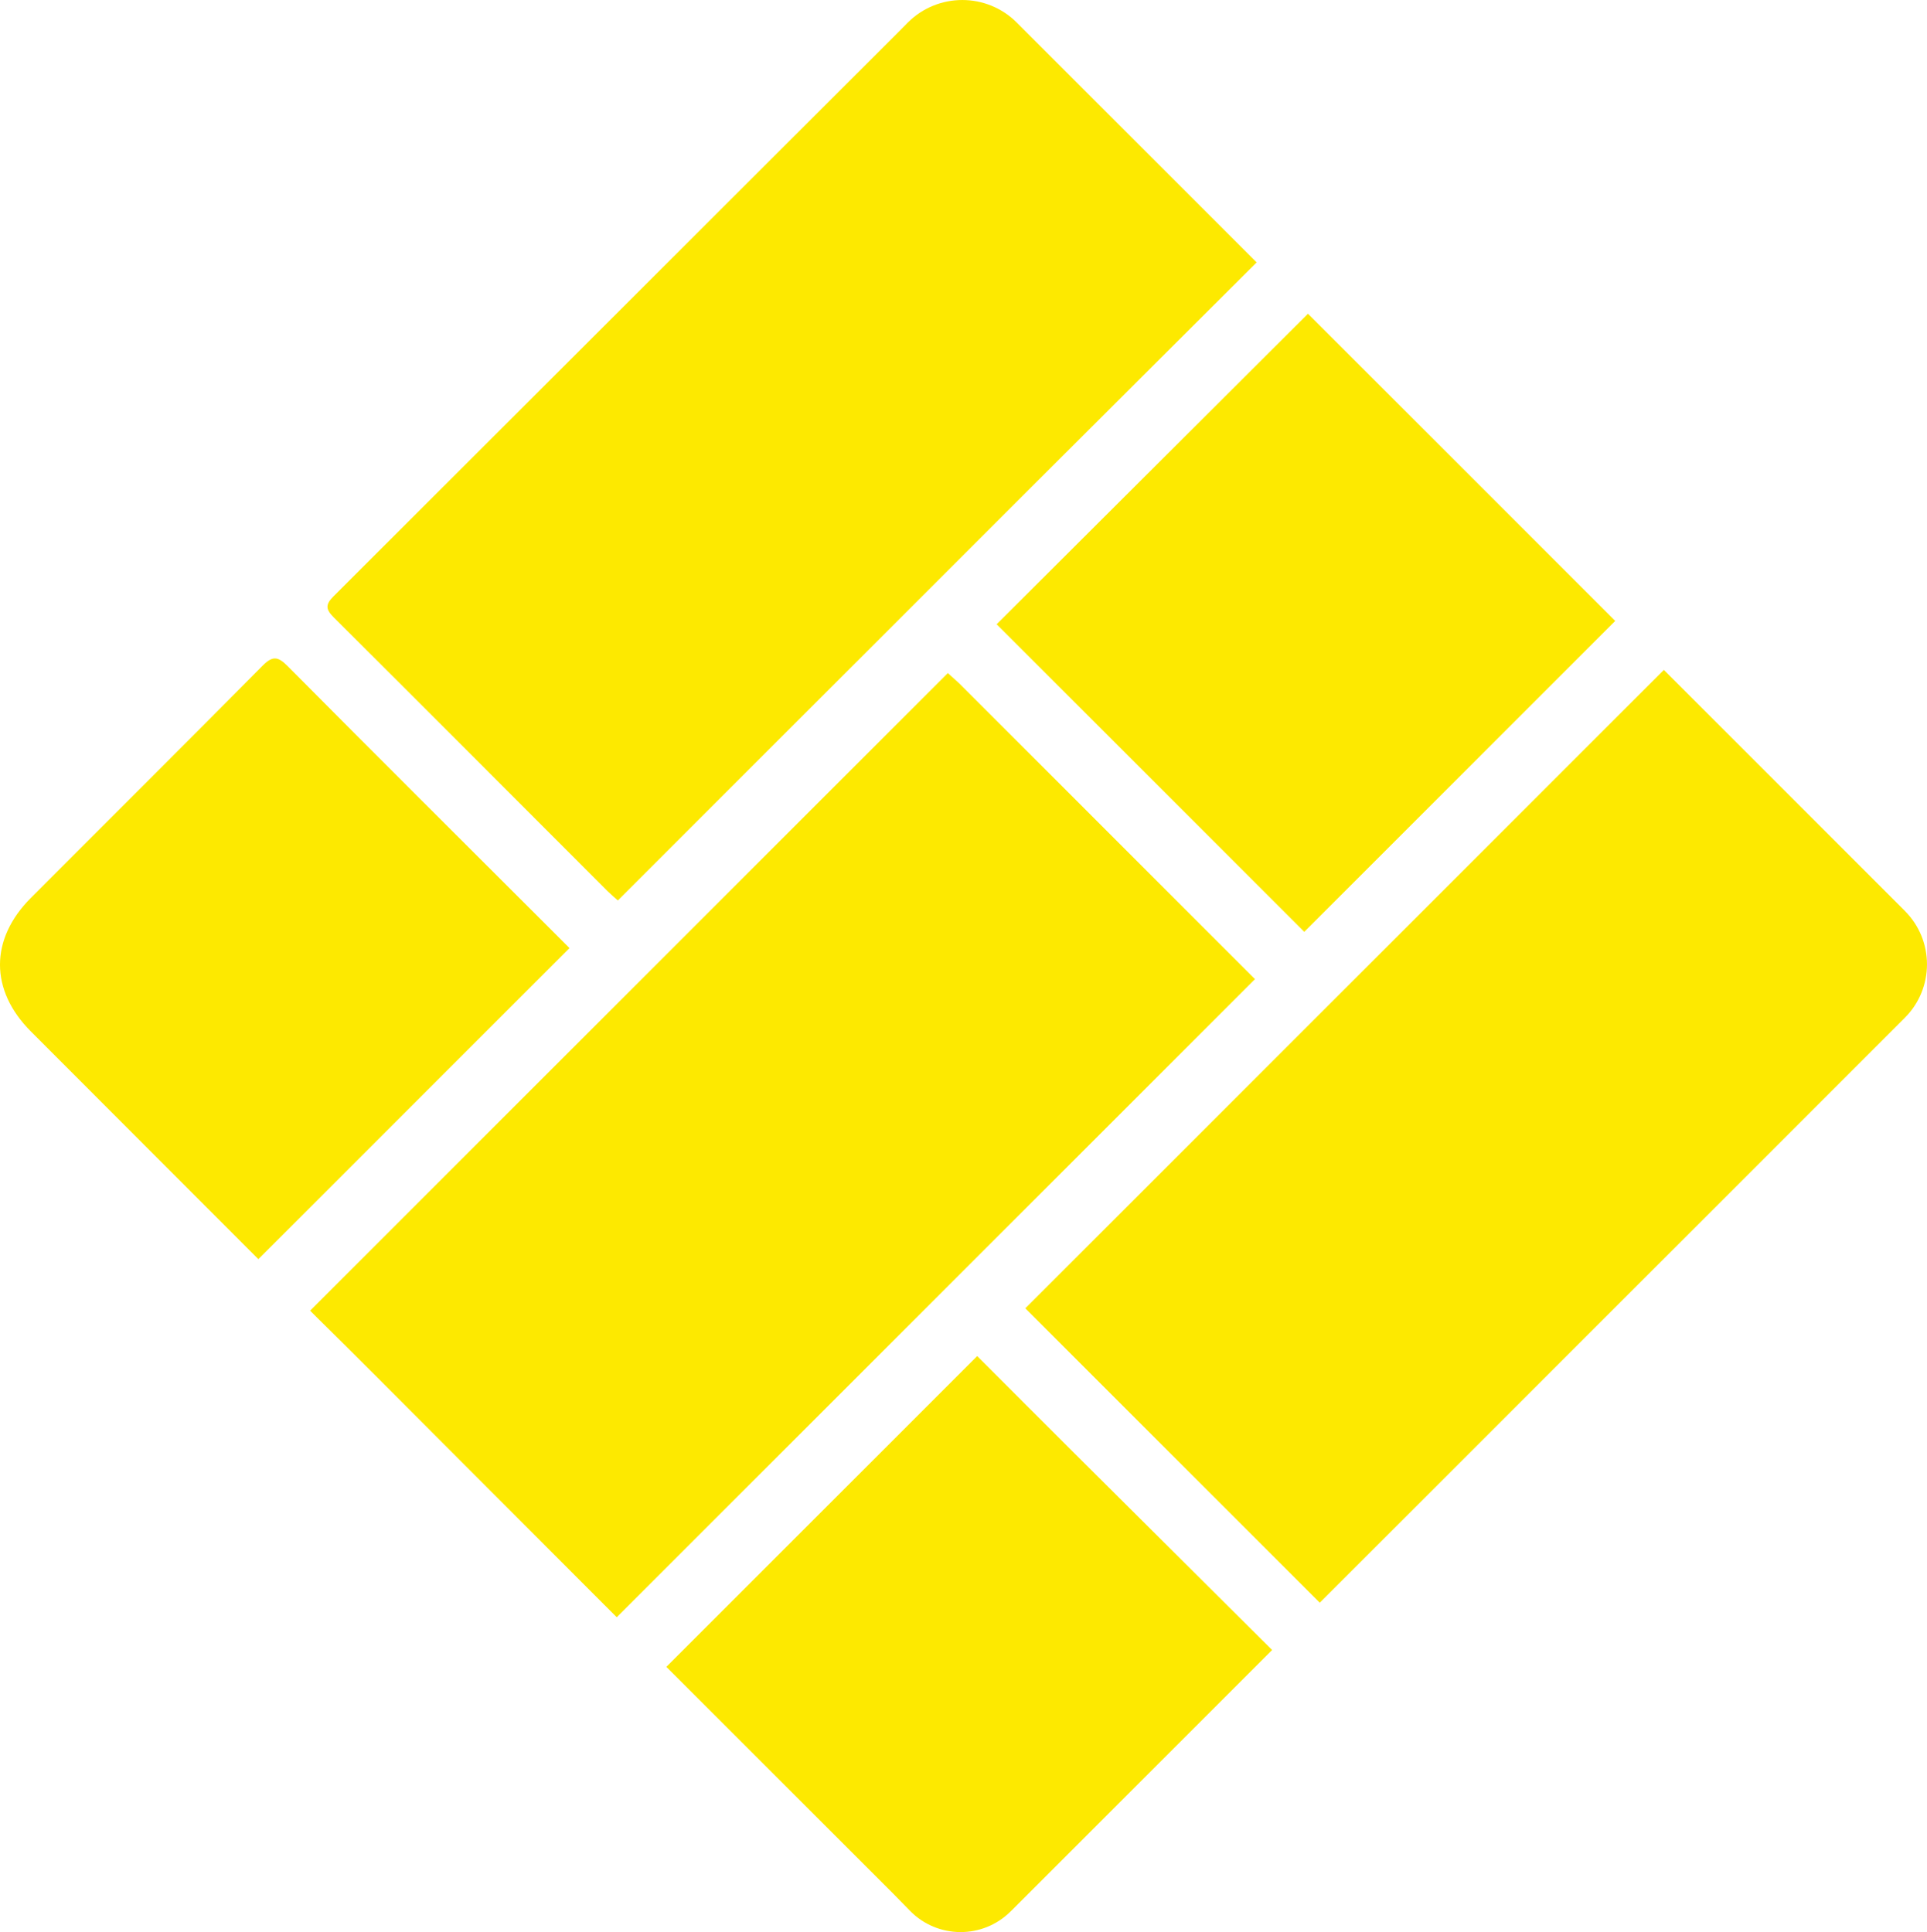
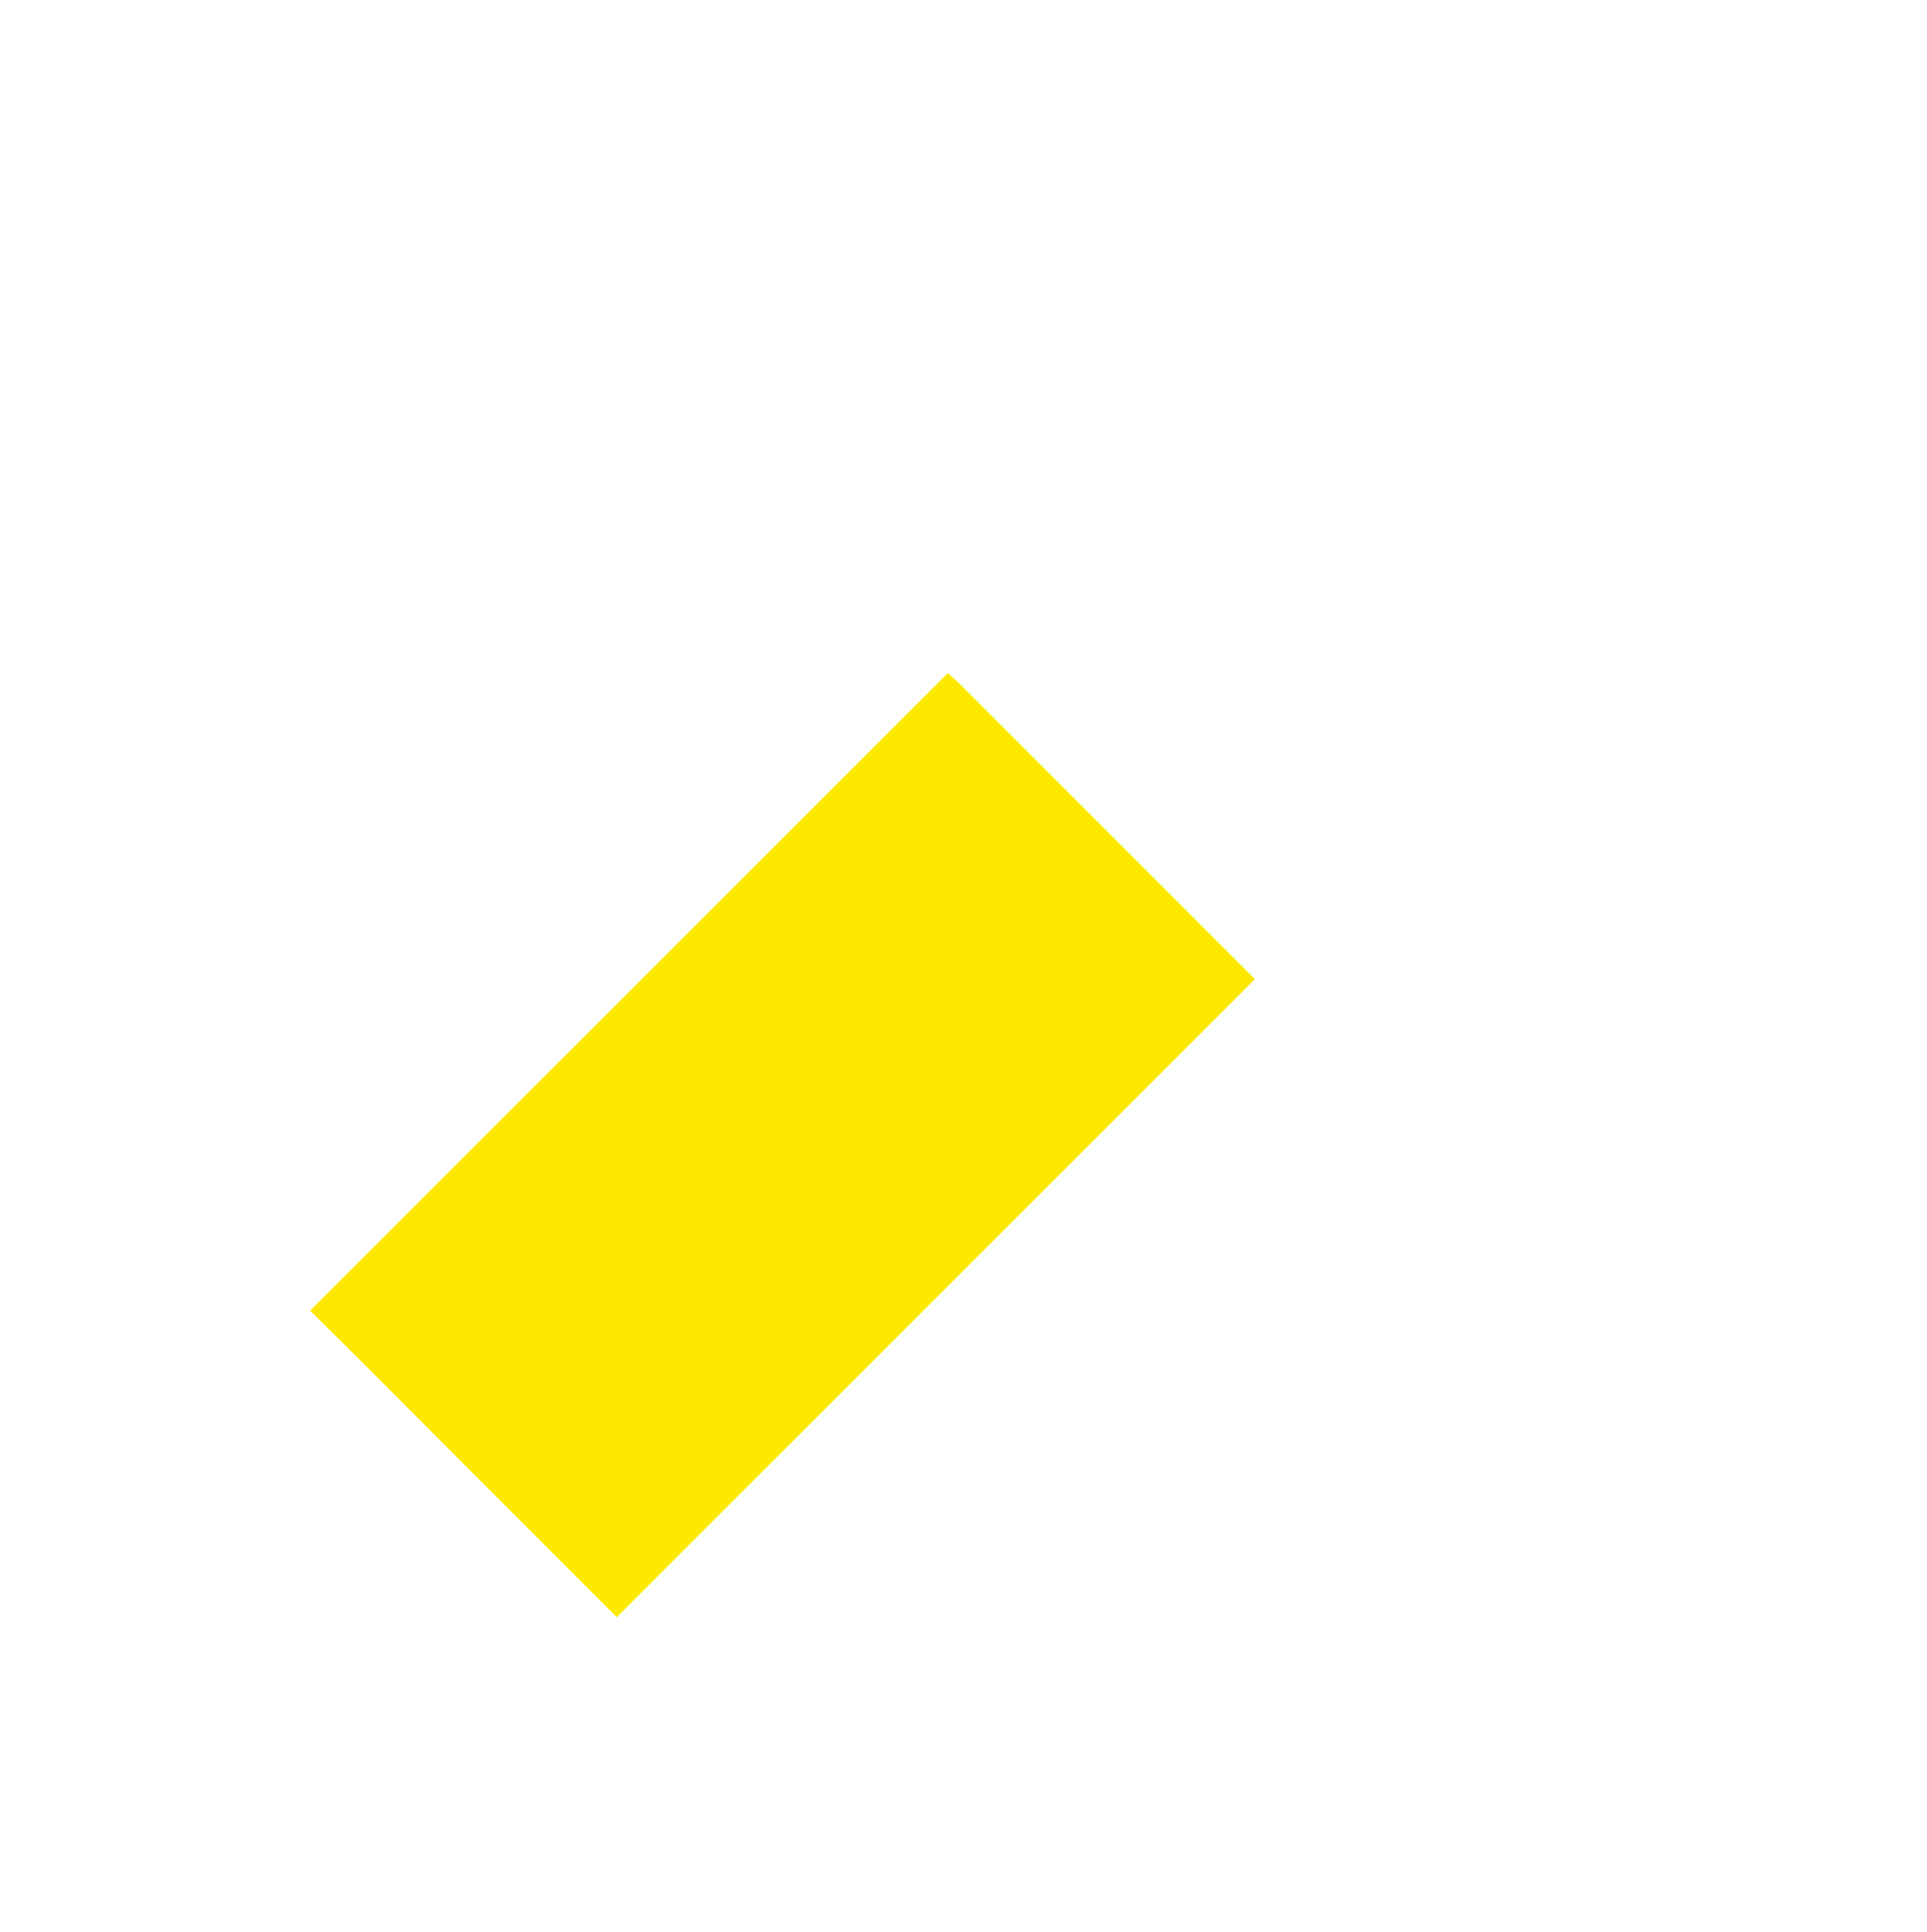
<svg xmlns="http://www.w3.org/2000/svg" id="Ebene_1" viewBox="0 0 585.92 587.59">
  <defs>
    <style>
      .cls-1 {
        fill: #fde900;
      }
    </style>
  </defs>
-   <path class="cls-1" d="M184.75,271.03c.94.94,1.96,1.79,3.11,2.82.84-.83,1.51-1.51,2.12-2.12.31-.31.6-.6.9-.9,42.17-42.17,79.62-79.63,121.81-121.79,23.12-23.1,46.27-46.16,69.41-69.24-25.88-25.88-47.05-47.05-72.93-72.93-9.16-9.16-24.01-9.15-33.16,0-.03.03-.05.05-.08.08l-2.91,2.94c-58.82,58.71-112.83,112.8-171.65,171.5,0,0,0,0-.01.01-2.49,2.49-2.31,3.95.11,6.36,29.39,29.28,53.96,53.94,83.28,83.28" />
-   <path class="cls-1" d="M397.71,95.41l-94.67,94.44,93.54,93.54c31.62-31.62,63.09-63.09,94.55-94.56l-93.42-93.42Z" />
-   <path class="cls-1" d="M307.32,581.28s.04-.04.06-.06c26.48-26.47,52.95-52.95,79.42-79.42-20-19.9-40-39.79-59.99-59.71-11.37-11.33-17.99-17.99-29.68-29.68l-94.52,94.52c1.17,1.17,2.31,2.31,3.46,3.45,23.41,23.41,42.1,42.11,65.51,65.51l5.09,5.21c8.39,8.58,22.17,8.65,30.64.18" />
  <path class="cls-1" d="M183.82,488.13c1.16,1.17,2.33,2.33,3.71,3.71,66.28-66.28,127.58-127.58,194.06-194.06-4.1-4.11-8.03-8.03-11.95-11.95-25.97-25.98-51.93-51.95-77.9-77.93l-3.54-3.21-193.91,193.91,2.14,2.14c12.24,12.05,24.34,24.24,36.48,36.4,16.97,17,33.94,34,50.91,51" />
-   <path class="cls-1" d="M173.16,288.33c-2.03-2.03-3.88-3.89-5.74-5.74-28.26-28.23-51.85-51.69-79.99-80.04-2.95-2.98-4.58-3.1-7.53-.15-.03.02-.05.05-.07.07-11.62,11.74-23.29,23.43-34.97,35.11-6.38,6.38-12.76,12.75-19.14,19.13-5.44,5.44-10.88,10.89-16.32,16.34-12.56,12.59-12.51,28.13-.01,40.64,23.49,23.51,42.27,42.32,65.76,65.83,1.06,1.06,2.13,2.13,3.41,3.41,31.75-31.74,63.01-63.01,94.61-94.61" />
-   <path class="cls-1" d="M579.19,277.02l-73.28-73.28-194.15,194.15,89.53,89.53,177.89-177.89c8.98-8.98,8.98-23.54,0-32.51" />
</svg>